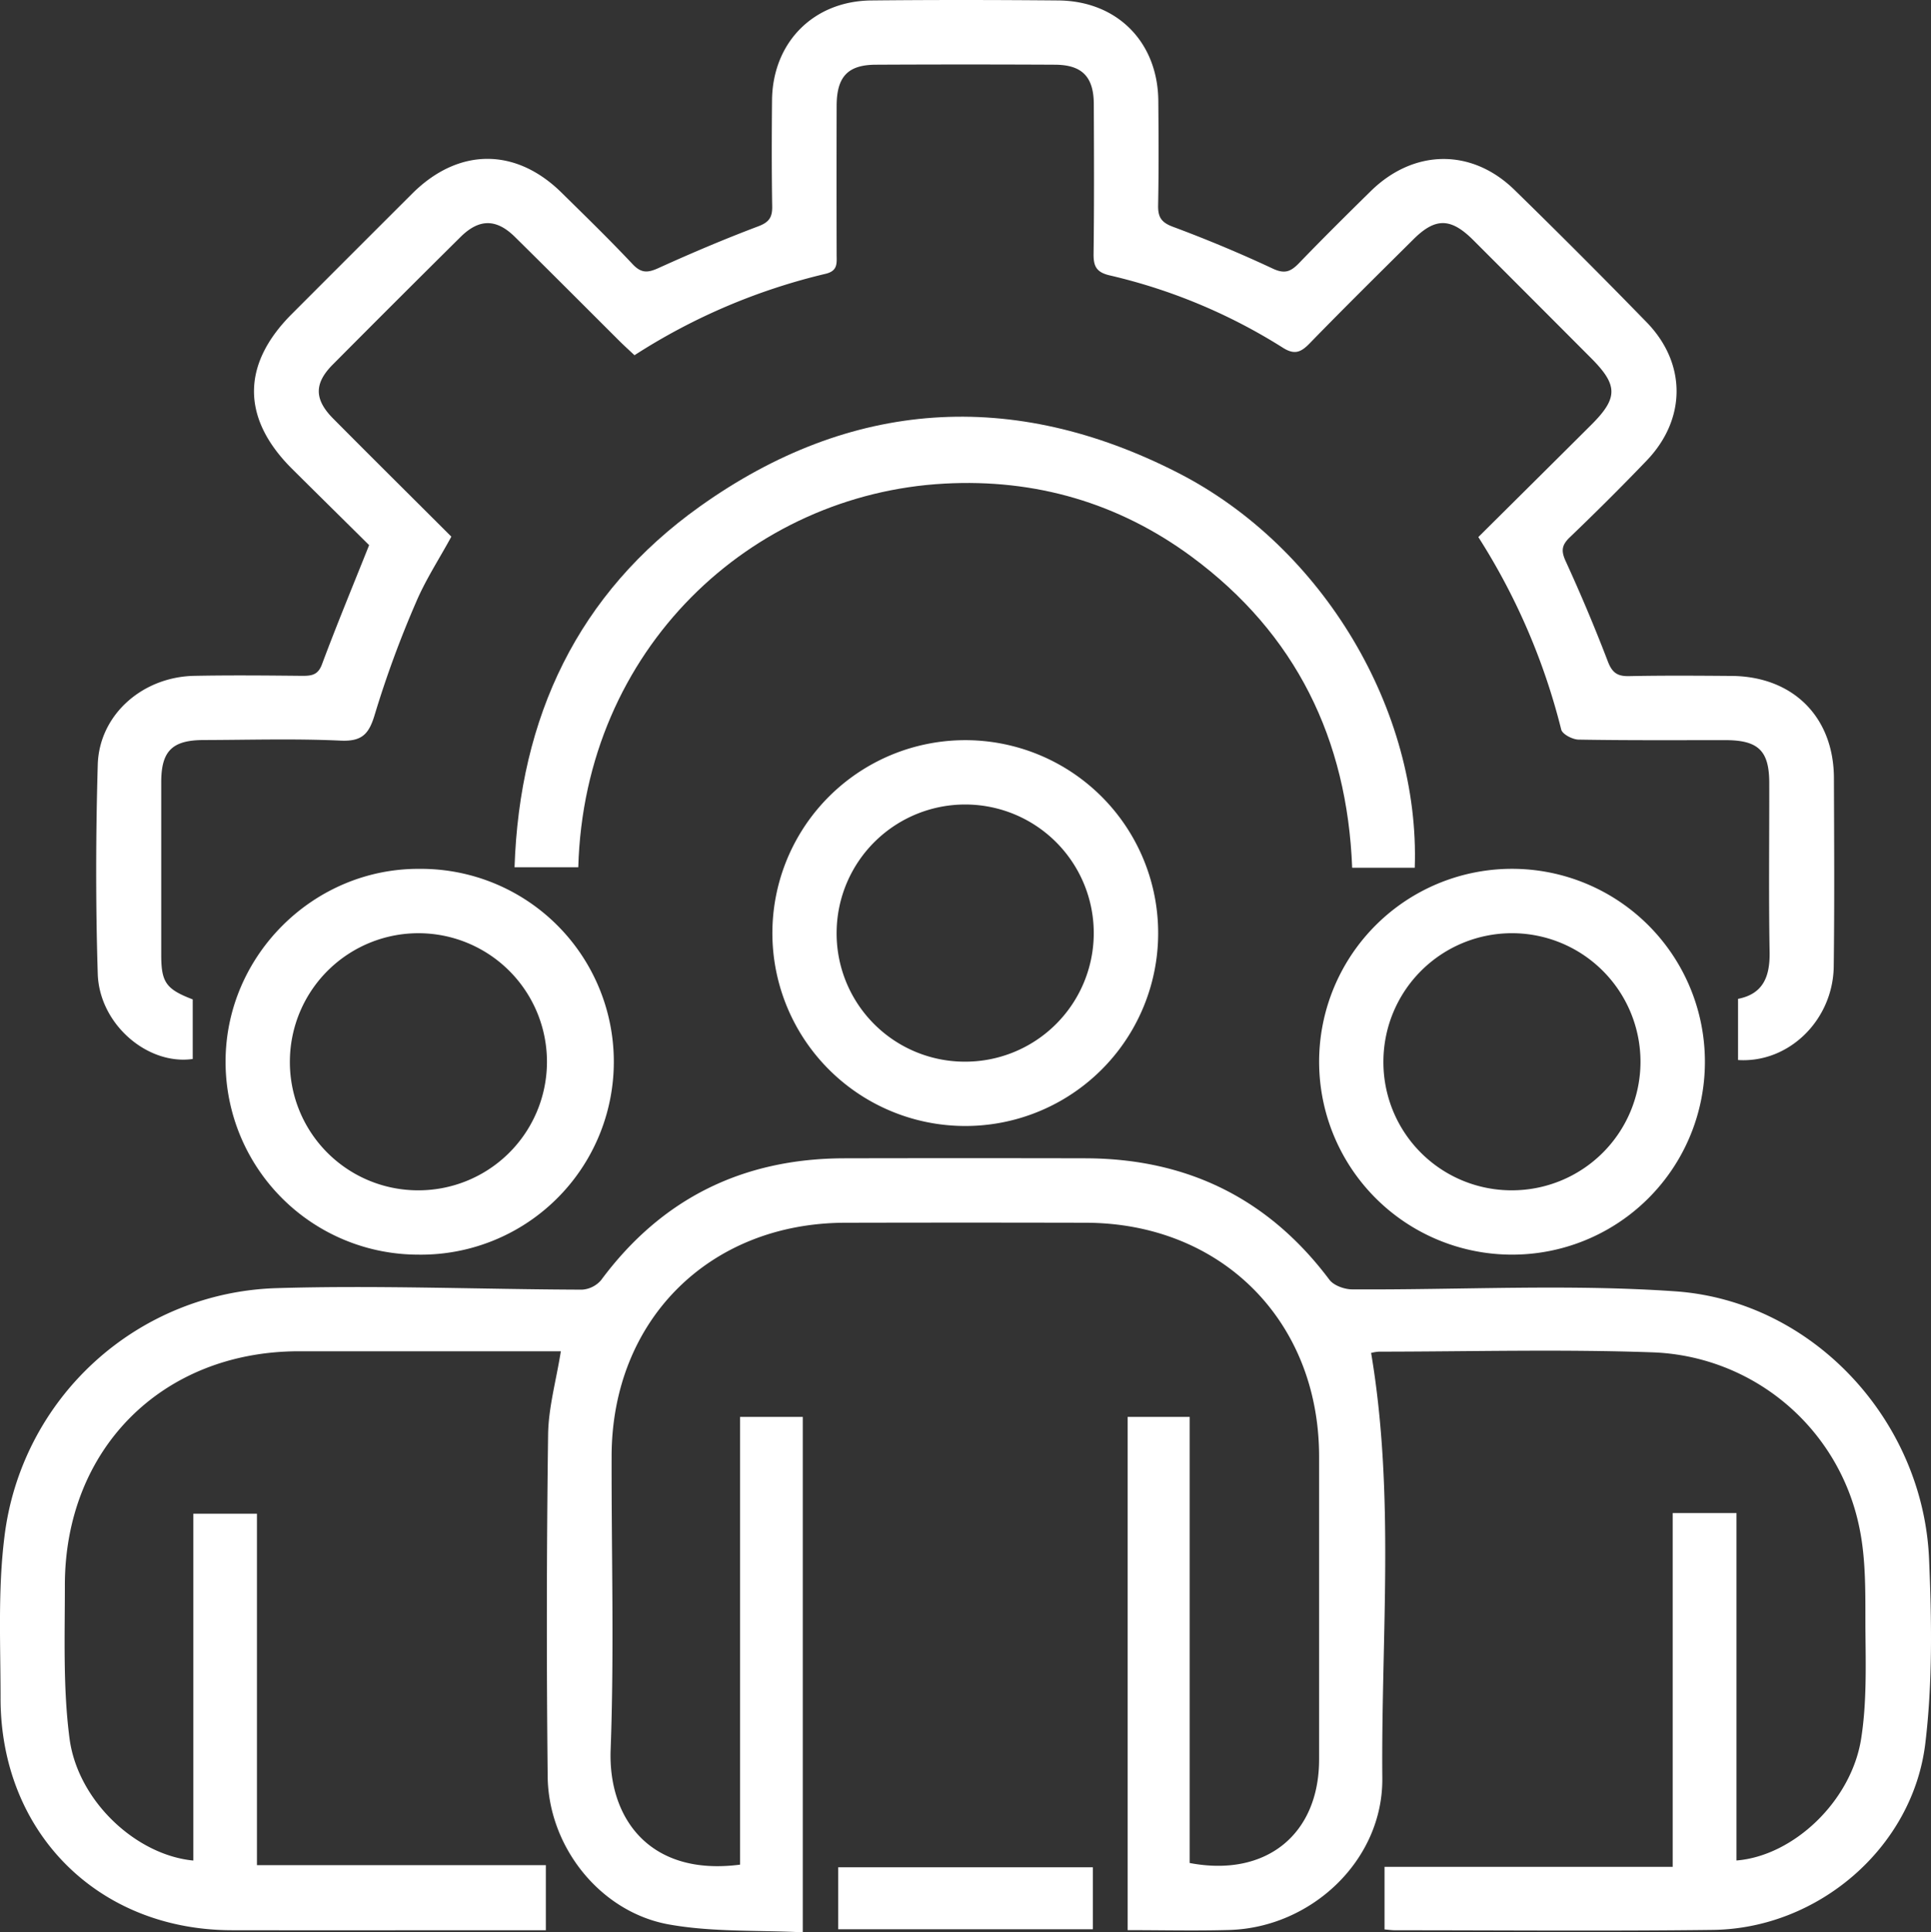
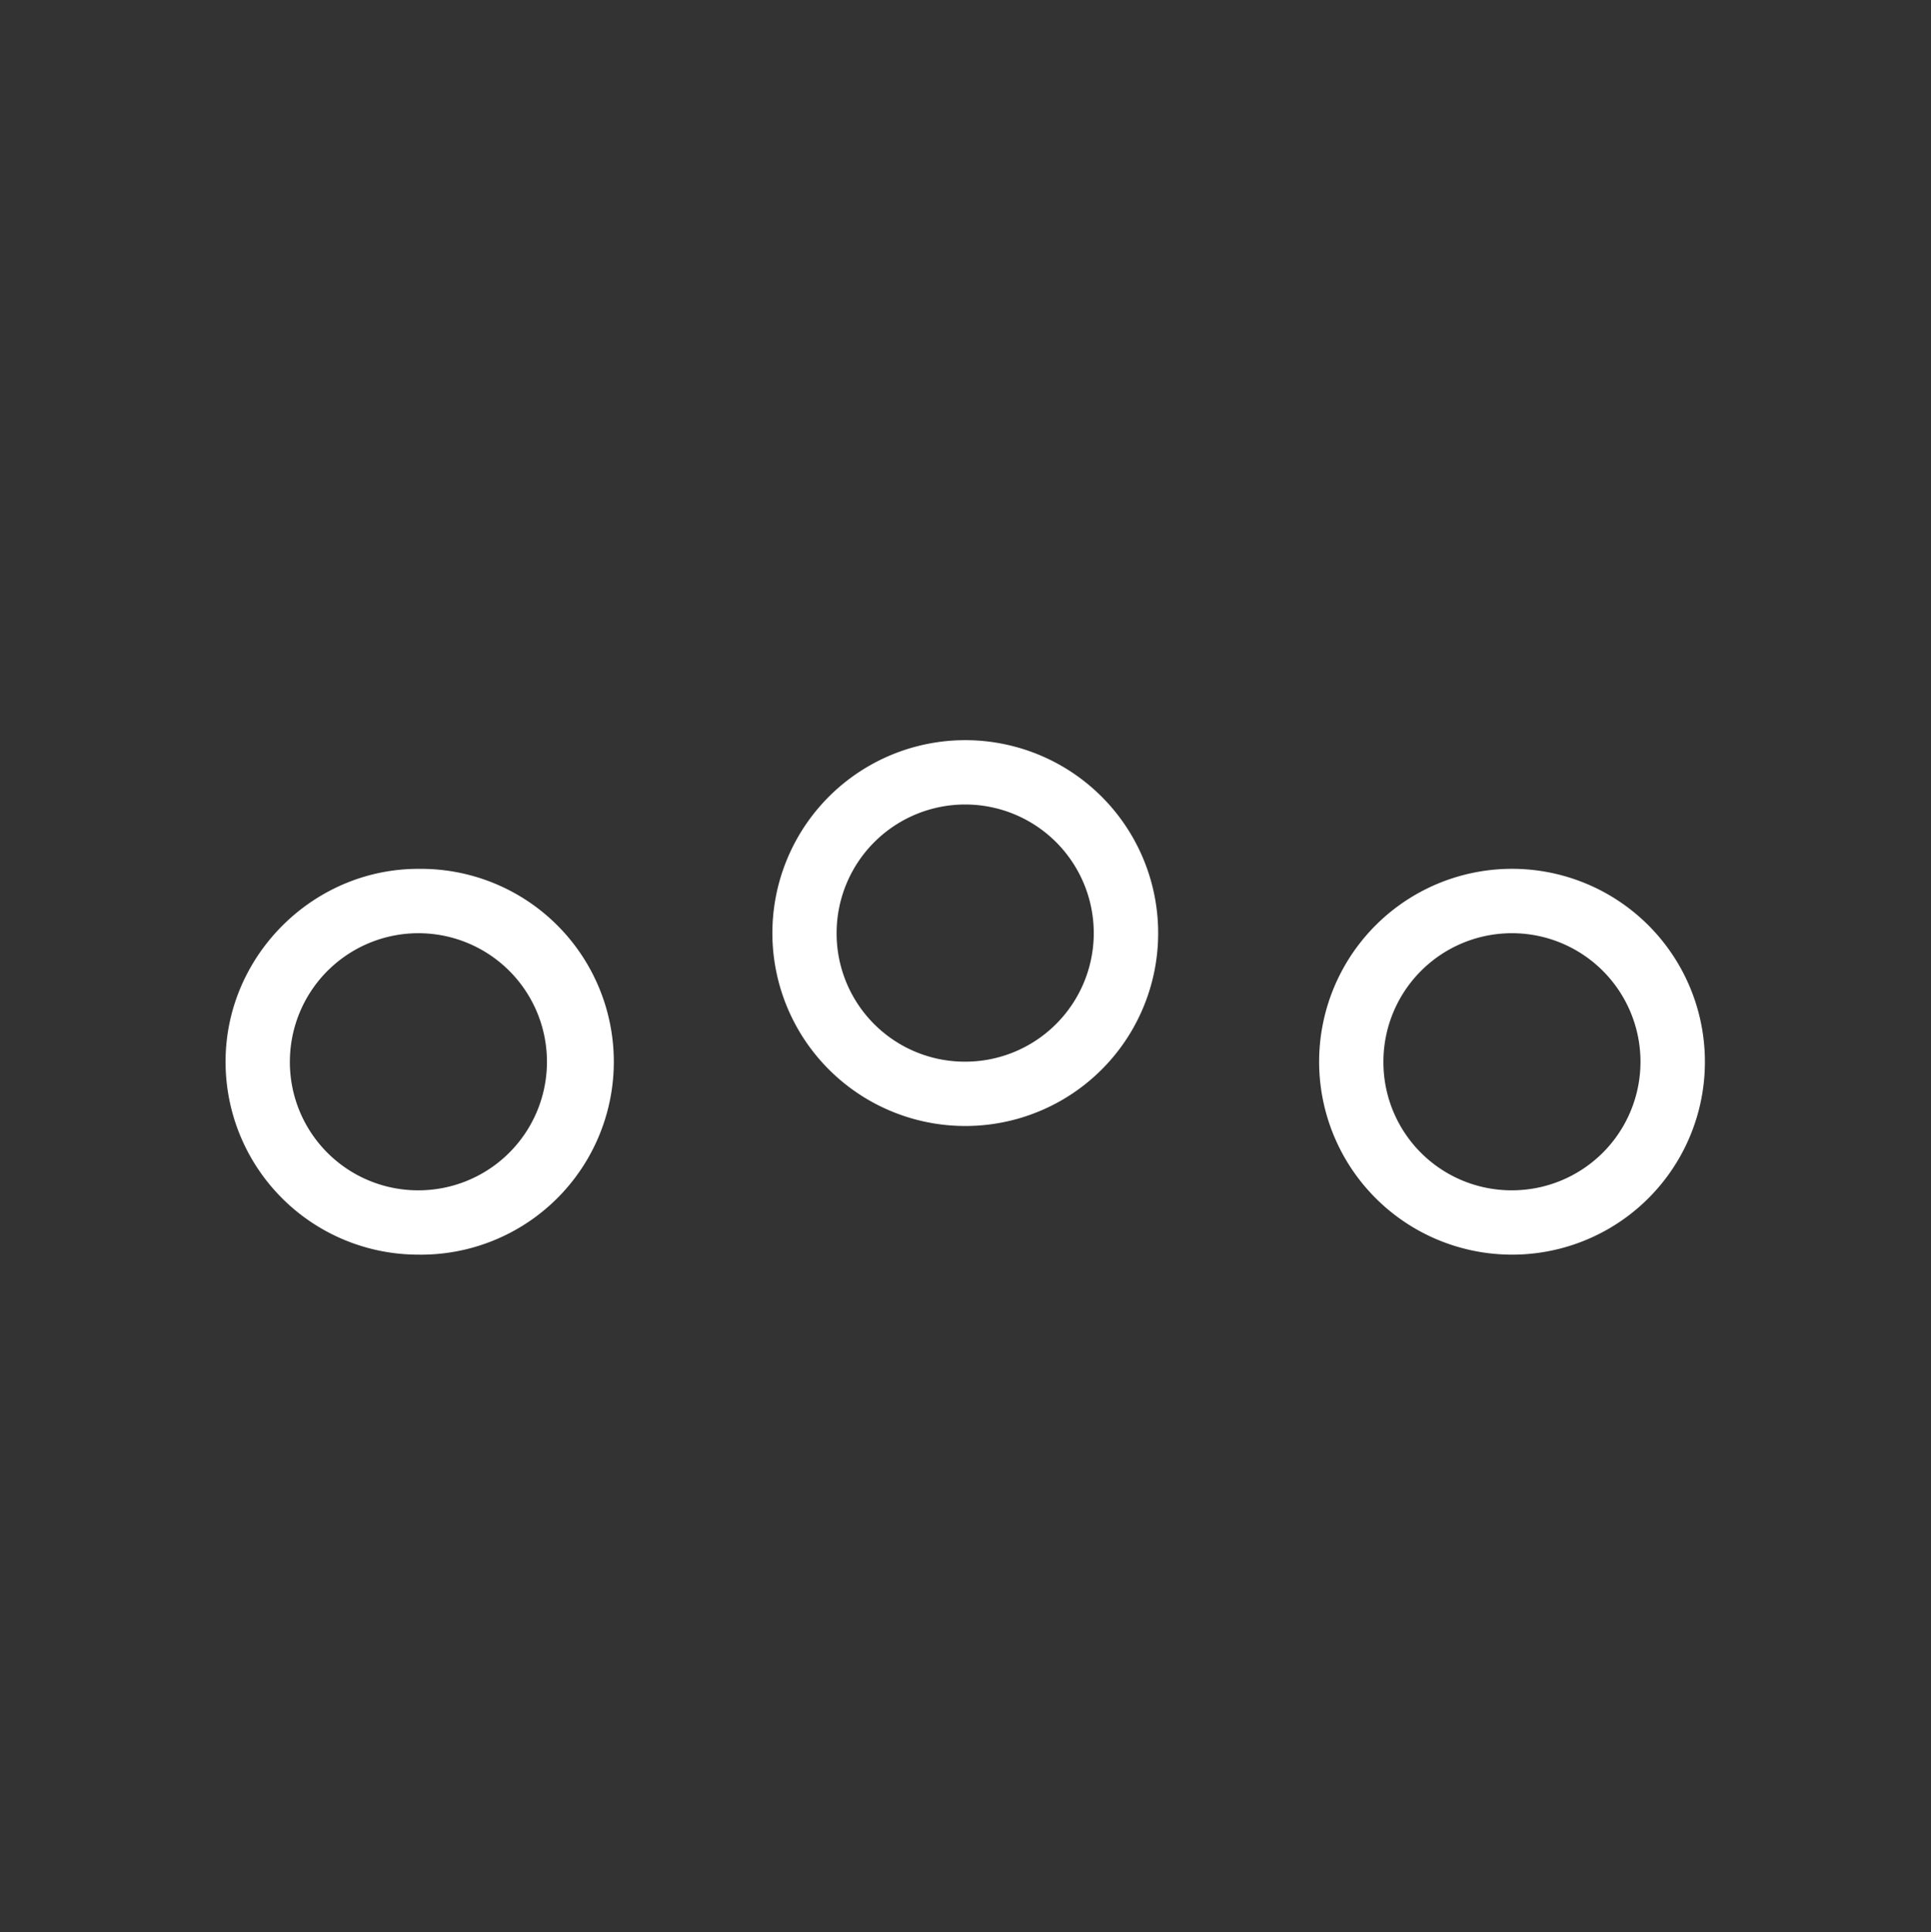
<svg xmlns="http://www.w3.org/2000/svg" fill="#fff" viewBox="0 0 598.36 598.69">
  <rect x="0" y="0" width="598.36" height="598.69" fill="#333333" stroke="none" />
  <g id="Layer_2" data-name="Layer 2">
    <g id="Layer_1-2" data-name="Layer 1">
-       <path d="M229.33,577.73V439h19.43v159.7c-14-.72-28.24,0-41.86-2.51-21.14-4-37-24.2-37.19-45.81q-.57-52.93.13-105.87c.1-8.34,2.48-16.65,3.95-25.84H166c-24.49,0-49,0-73.49,0C50.18,418.76,20,449,20.1,491.41c0,15.75-.59,31.66,1.44,47.19C24.08,558,42.2,574.79,59.91,576.46V469H79.62V577.89h89.52v20.16h-6.36c-30.31,0-60.62.05-90.93,0C30.3,598,.11,567.7.17,526c0-16.59-.85-33.35,1.19-49.73a87.6,87.6,0,0,1,84.38-77.16c31.5-.94,63.06.37,94.6.47a8.45,8.45,0,0,0,5.92-2.95c18.79-25.36,44-37.69,75.4-37.75q37.36-.08,74.74,0c31.35.09,56.6,12.38,75.53,37.61,1.34,1.8,4.66,3,7.08,3,33.39.2,66.91-1.71,100.14.61,42.71,3,76.77,40.08,78.61,82.88.82,19,1.11,38.33-1.16,57.17-3.9,32.35-33.26,57.41-65.82,57.8-32.79.4-65.6.11-98.4.11-1,0-2-.14-3.35-.25v-19.4h89.29V468.8h19.77V576.44c17.62-1.4,35.6-18.38,38.63-37.76,1.76-11.17,1.41-22.74,1.32-34.12C578,494,578.28,483.2,576.1,473A67.86,67.86,0,0,0,512,419c-28.2-1-56.46-.23-84.69-.21a12.37,12.37,0,0,0-2.44.4c7.41,43.95,3.08,88,3.47,131.78.22,25.43-22,46.25-47.37,47-10.36.3-20.73.05-31.55.05V439h19.23V577.22c23.68,4.51,40.09-8.88,40.1-32.05q0-47,0-94c-.05-41.94-30.3-72.22-72.26-72.32q-37.36-.09-74.73,0c-42.07.15-72.16,30.27-72.24,72.29-.07,30.31.82,60.65-.3,90.92C188.4,563.16,201.13,581.41,229.33,577.73Z" />
-       <path d="M538.57,328.43V309.48c7.86-1.54,9.91-7,9.78-14.52-.31-17.44-.08-34.88-.11-52.32,0-10-3.33-13.3-13.55-13.32-15.15,0-30.31.1-45.46-.16-1.9,0-5.09-1.66-5.45-3.11a201.3,201.3,0,0,0-25.69-59.65c11.79-11.71,23.42-23.23,35-34.78,8.34-8.31,8.31-12.29-.07-20.68q-18.25-18.3-36.53-36.58c-6.92-6.9-11.71-7-18.54-.18-10.76,10.68-21.55,21.33-32.11,32.19-2.71,2.79-4.69,3.67-8.33,1.36a174,174,0,0,0-53.7-22.42c-4.25-1-5-3-4.94-6.83.2-15.36.13-30.73.07-46.09,0-8.57-3.59-12.29-12-12.34q-27.72-.14-55.44,0c-8.77,0-12.23,3.7-12.25,12.71q-.06,23.06,0,46.09c0,2.67.45,5.09-3.49,6a189.79,189.79,0,0,0-59.15,25.21c-1.7-1.6-3.34-3.08-4.9-4.64C181,94.73,170.3,84,159.49,73.34c-5.74-5.64-11.06-5.58-16.77.07Q122.81,93.14,103.07,113c-5.76,5.81-5.71,10.76.15,16.67,12.13,12.22,24.36,24.34,36.64,36.6-3.81,7-8.05,13.46-11,20.46a320.73,320.73,0,0,0-12.64,34.36c-1.81,6.18-3.83,8.7-10.69,8.38-14.09-.65-28.23-.22-42.35-.18-9.8,0-13.21,3.38-13.22,13q0,26.79,0,53.57c0,8.53,1.5,10.62,9.76,13.79v18.46c-14,2-28.95-10.79-29.43-26.38-.67-21.57-.62-43.19,0-64.77.42-15.43,13.77-27.24,29.91-27.56,11.21-.22,22.42-.11,33.63,0,3,0,4.82-.42,6-3.73,4.48-12,9.4-23.86,14.55-36.77-7.49-7.43-15.75-15.56-24-23.76-15.57-15.58-15.56-32.22,0-47.81q18.7-18.73,37.44-37.43c14.3-14.19,32-14.24,46.26-.14,7.4,7.29,14.85,14.53,21.95,22.09,2.68,2.85,4.7,2.71,8,1.21,10.18-4.62,20.49-9,30.94-12.94,3.39-1.28,4.37-2.81,4.31-6.22-.18-11-.15-22-.05-33C239.48,13.1,252.09.32,270,.14c19.31-.2,38.62-.17,57.93,0,18.24.15,30.83,12.88,31,31.08.09,10.8.15,21.6-.06,32.39-.07,3.63.95,5.3,4.6,6.66,10.47,3.9,20.81,8.21,30.92,12.95,3.62,1.7,5.48,1,8-1.55,7.35-7.62,14.87-15.08,22.42-22.5,13.29-13,31.19-13.3,44.47-.35q20.71,20.22,40.94,41c12.43,12.75,12.37,30.05,0,42.92-7.76,8.08-15.72,16-23.8,23.75-2.53,2.43-2.72,4.21-1.24,7.43,4.65,10.15,9,20.46,13,30.91,1.35,3.58,2.95,4.74,6.63,4.66,10.58-.22,21.17-.14,31.76-.06,19,.14,31.64,12.68,31.71,31.63.07,19.52.19,39-.06,58.55C567.9,316.18,554.21,329.45,538.57,328.43Z" />
-       <path d="M438.39,268.86H419c-1.54-39.83-17.43-72.51-49.73-96.36-22.69-16.74-48.51-24.19-76.62-22.66C232.72,153.08,181.08,201,179.19,268.71H159.44C161,222.18,179,183.89,216.9,156.9c46.72-33.29,96.93-36.54,148-10.47C410.07,169.45,440.06,220.31,438.39,268.86Z" />
      <path d="M299.14,348.87a59.77,59.77,0,1,1,59.74-59.75A59.73,59.73,0,0,1,299.14,348.87Zm-.58-19.93a39.84,39.84,0,1,0-39.31-40.44A39.73,39.73,0,0,0,298.56,328.94Z" />
      <path d="M129.39,388.73a59.72,59.72,0,0,1-59.49-60C70,296,97.2,269,130,269.2a59.77,59.77,0,1,1-.57,119.53Zm-.22-19.93a39.83,39.83,0,1,0-39.34-40.41A39.72,39.72,0,0,0,129.17,368.8Z" />
      <path d="M468.53,388.73A59.77,59.77,0,1,1,528.3,329,59.71,59.71,0,0,1,468.53,388.73Zm-.18-19.93a39.83,39.83,0,1,0-39.67-40.08A39.71,39.71,0,0,0,468.35,368.8Z" />
-       <path d="M338.64,578.55v19.2h-78.9v-19.2Z" />
    </g>
  </g>
</svg>